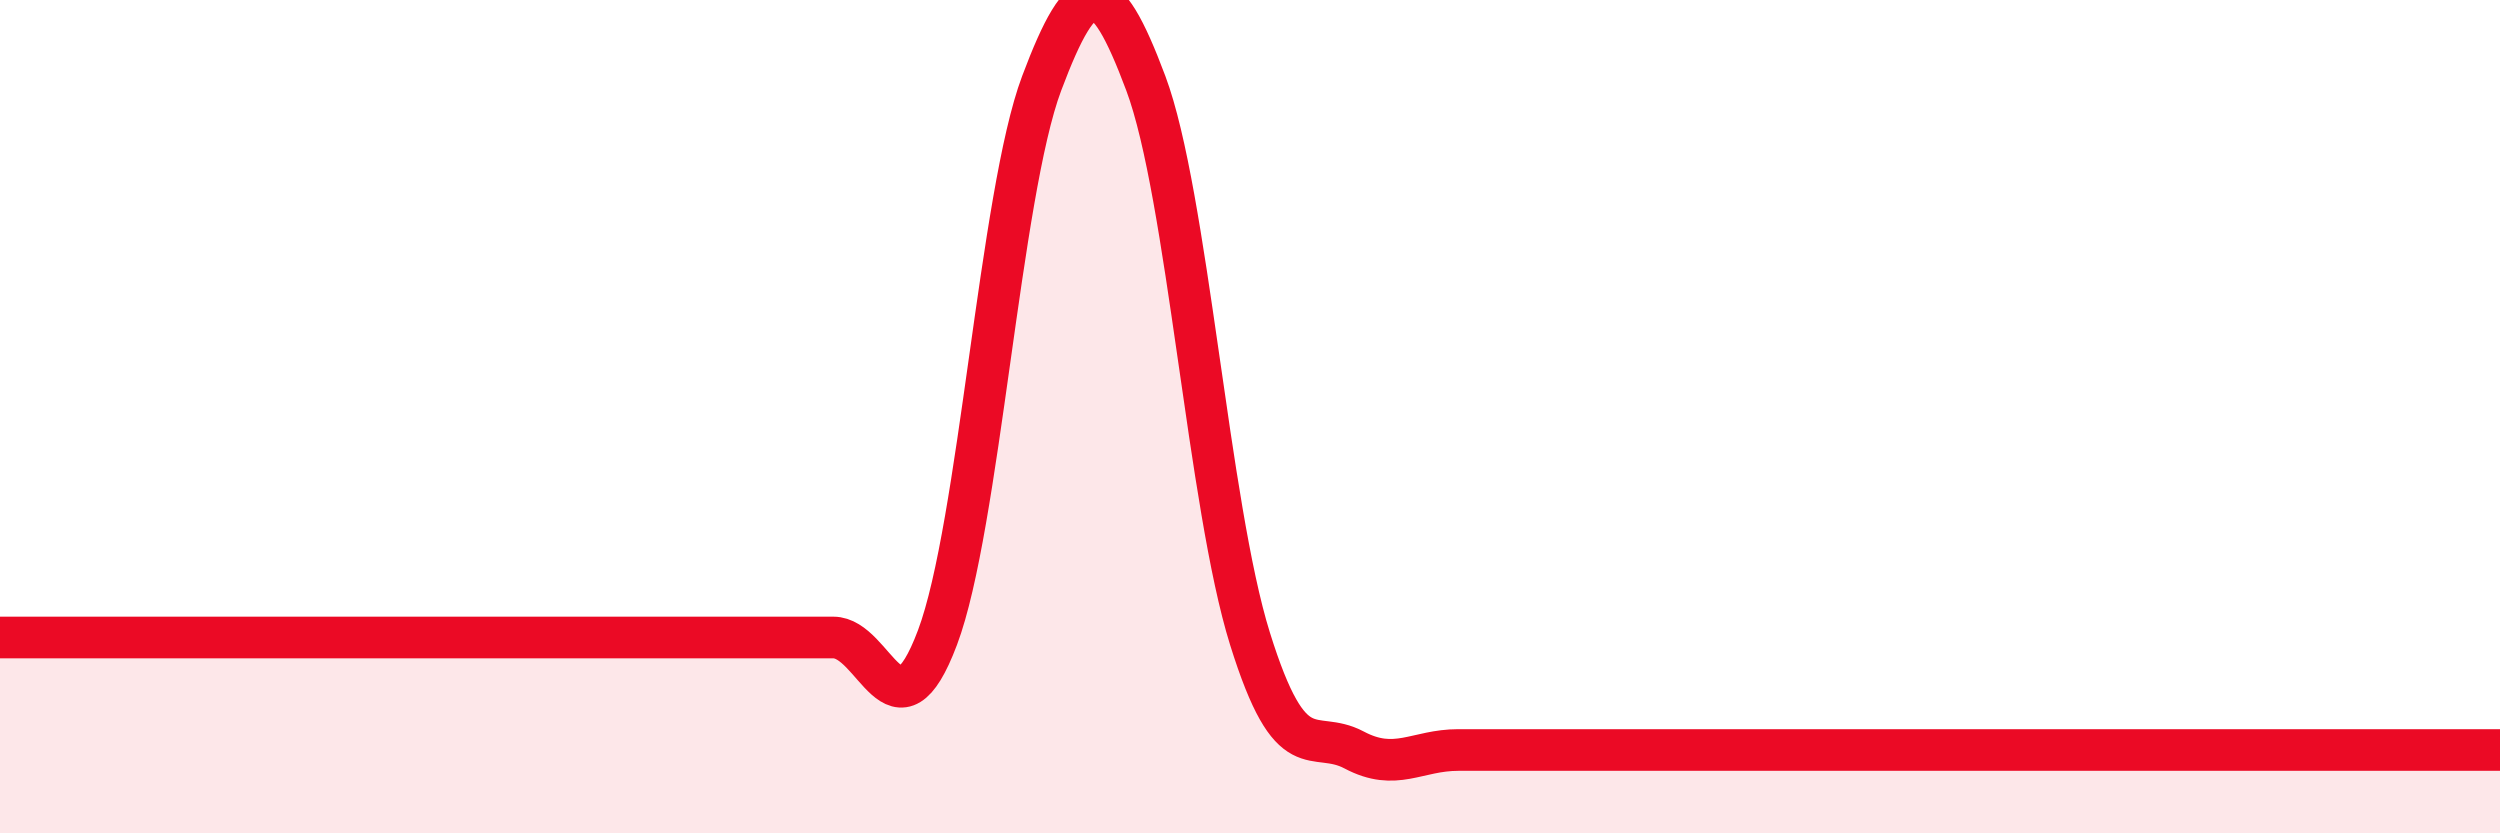
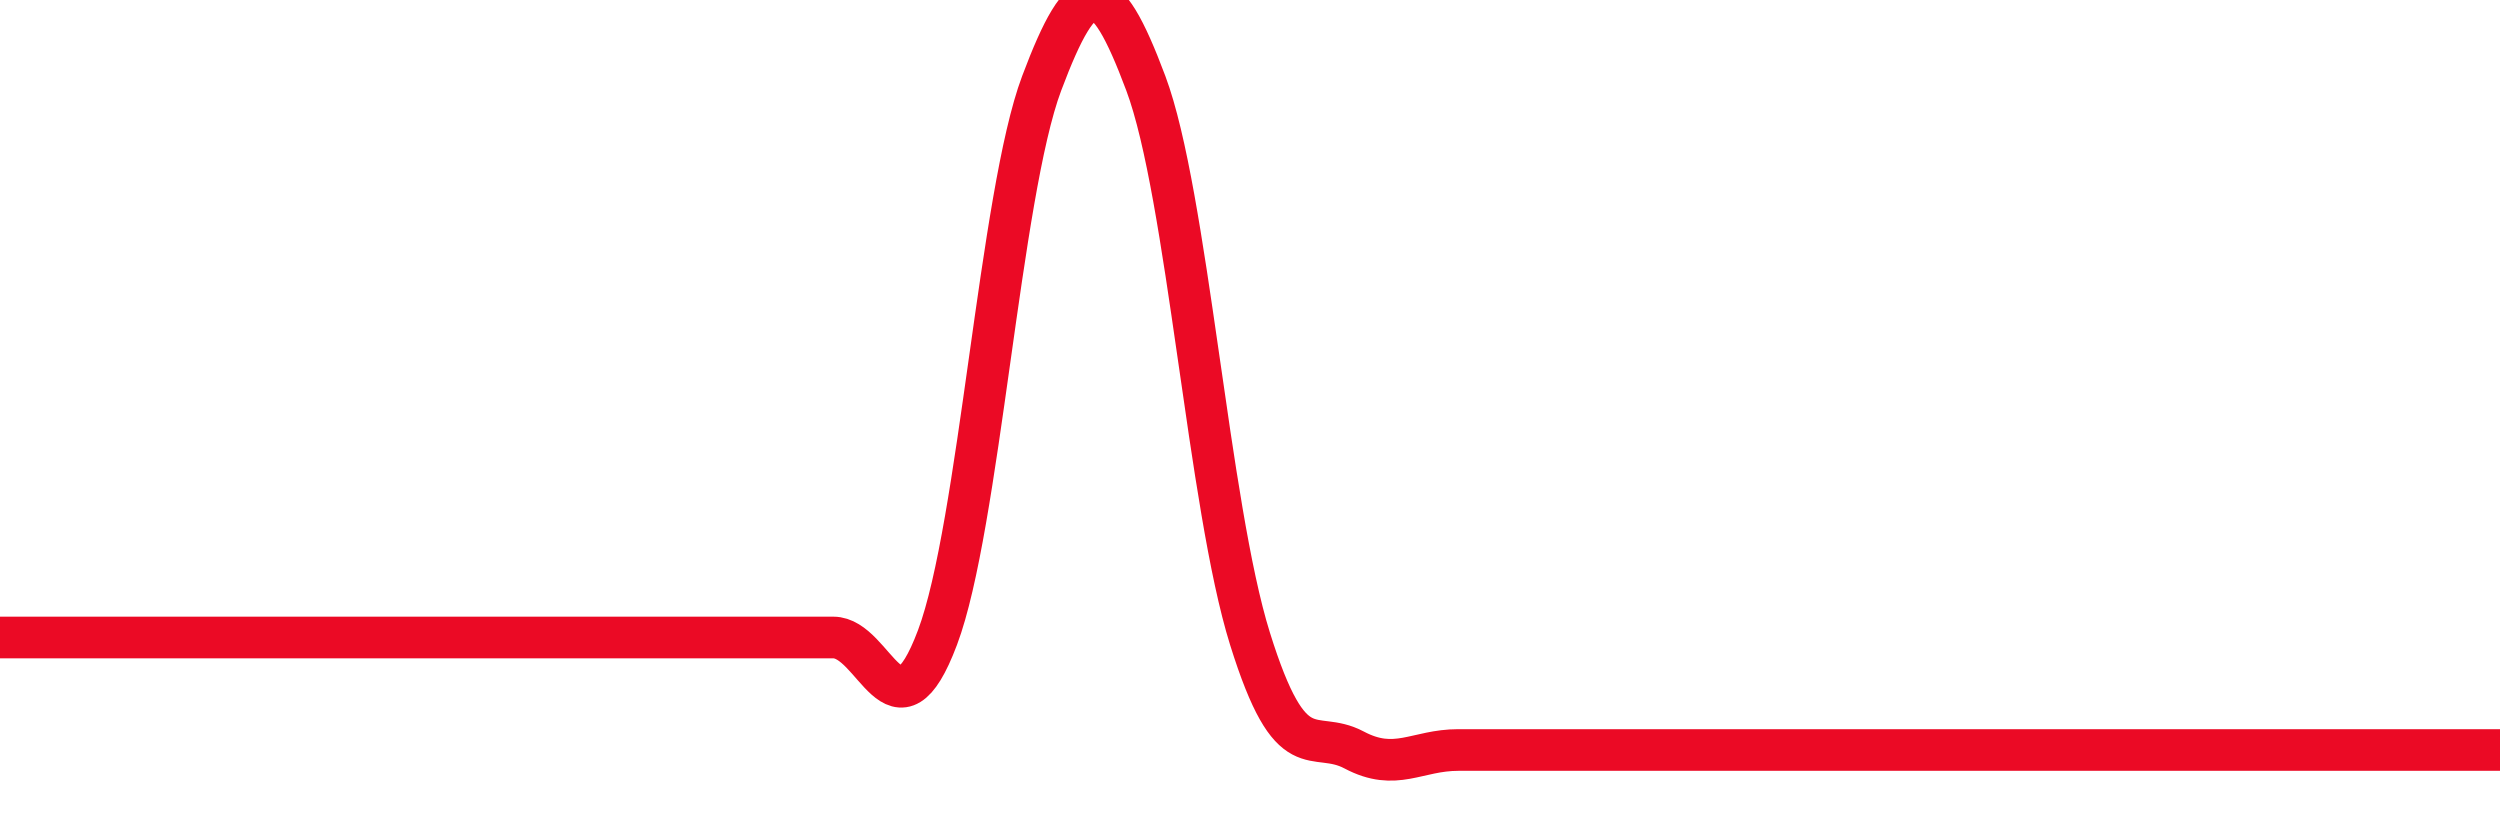
<svg xmlns="http://www.w3.org/2000/svg" width="60" height="20" viewBox="0 0 60 20">
-   <path d="M 0,15.3 C 0.5,15.3 1.5,15.3 2.5,15.3 C 3.5,15.3 4,15.3 5,15.3 C 6,15.3 6.5,15.3 7.5,15.3 C 8.5,15.3 9,15.3 10,15.3 C 11,15.3 11.5,15.3 12.5,15.3 C 13.5,15.3 14,15.3 15,15.3 C 16,15.3 16.5,15.3 17.5,15.3 C 18.5,15.3 19,15.3 20,15.3 C 21,15.3 21.5,17.96 22.5,15.3 C 23.5,12.64 24,4.66 25,2 C 26,-0.66 26.5,-0.67 27.5,2 C 28.5,4.67 29,12.13 30,15.33 C 31,18.53 31.5,17.47 32.5,18 C 33.5,18.53 34,18 35,18 C 36,18 36.5,18 37.5,18 C 38.5,18 39,18 40,18 C 41,18 41.5,18 42.5,18 C 43.5,18 44,18 45,18 C 46,18 46.5,18 47.5,18 C 48.5,18 49,18 50,18 C 51,18 51.5,18 52.5,18 C 53.5,18 54,18 55,18 C 56,18 56.5,18 57.5,18 C 58.5,18 59.5,18 60,18L60 20L0 20Z" fill="#EB0A25" opacity="0.1" stroke-linecap="round" stroke-linejoin="round" />
  <path d="M 0,15.3 C 0.5,15.3 1.5,15.3 2.5,15.3 C 3.5,15.3 4,15.3 5,15.3 C 6,15.3 6.5,15.3 7.5,15.3 C 8.5,15.3 9,15.3 10,15.3 C 11,15.3 11.5,15.3 12.5,15.3 C 13.5,15.3 14,15.3 15,15.3 C 16,15.3 16.5,15.3 17.5,15.3 C 18.5,15.3 19,15.3 20,15.3 C 21,15.3 21.5,17.96 22.5,15.3 C 23.5,12.64 24,4.66 25,2 C 26,-0.66 26.5,-0.67 27.5,2 C 28.5,4.67 29,12.13 30,15.33 C 31,18.53 31.5,17.47 32.5,18 C 33.5,18.53 34,18 35,18 C 36,18 36.5,18 37.5,18 C 38.5,18 39,18 40,18 C 41,18 41.5,18 42.5,18 C 43.5,18 44,18 45,18 C 46,18 46.5,18 47.5,18 C 48.5,18 49,18 50,18 C 51,18 51.5,18 52.5,18 C 53.5,18 54,18 55,18 C 56,18 56.5,18 57.5,18 C 58.5,18 59.5,18 60,18" stroke="#EB0A25" stroke-width="1" fill="none" stroke-linecap="round" stroke-linejoin="round" />
</svg>